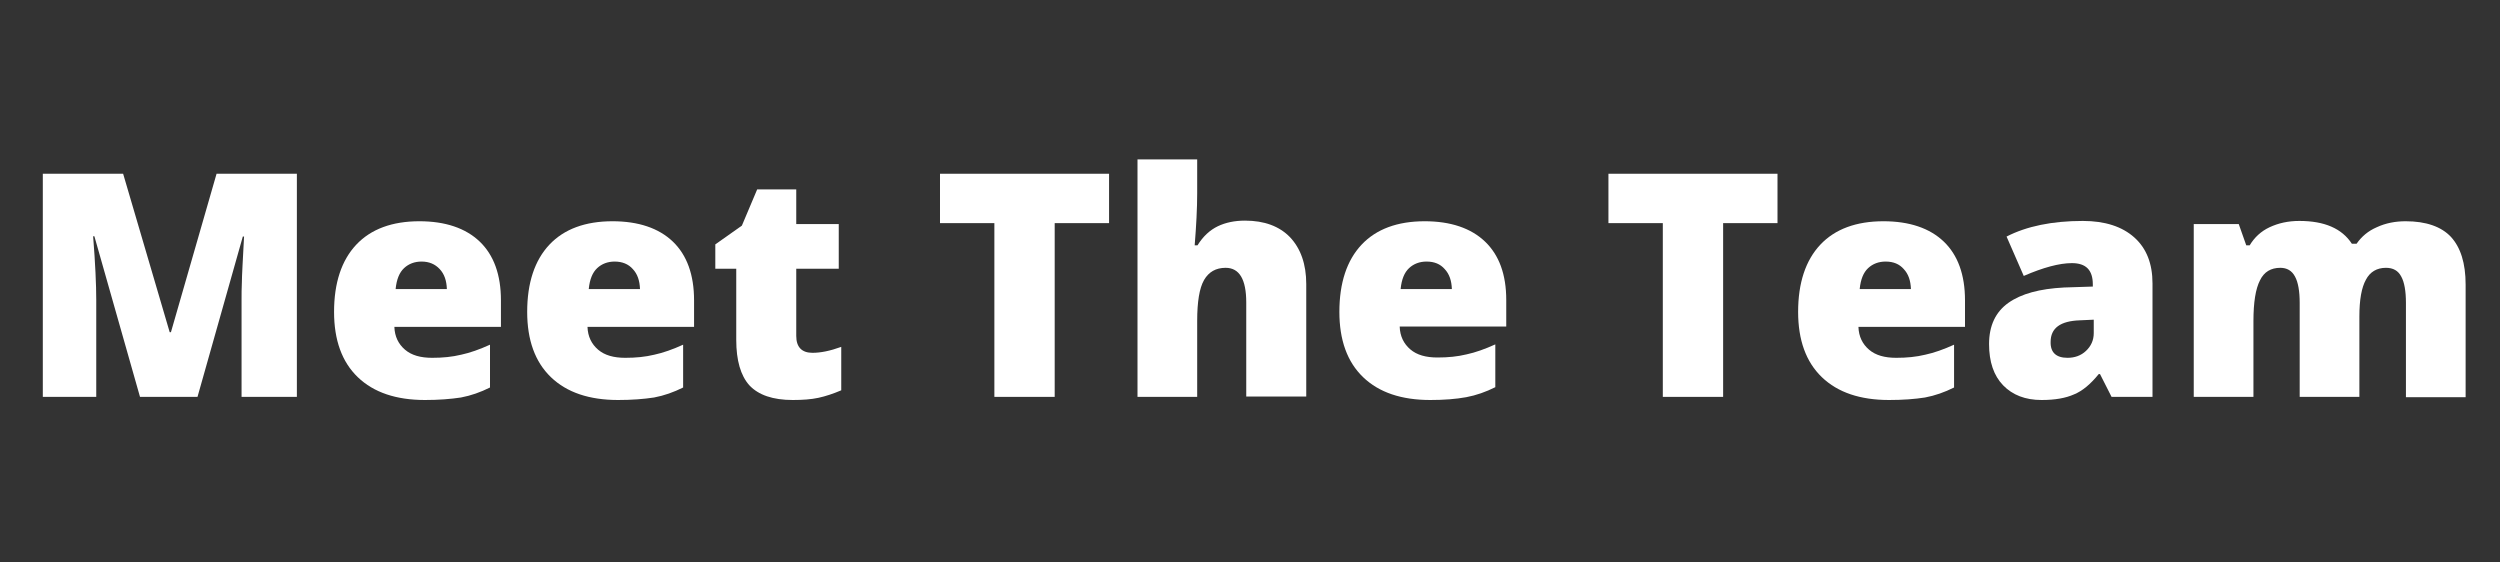
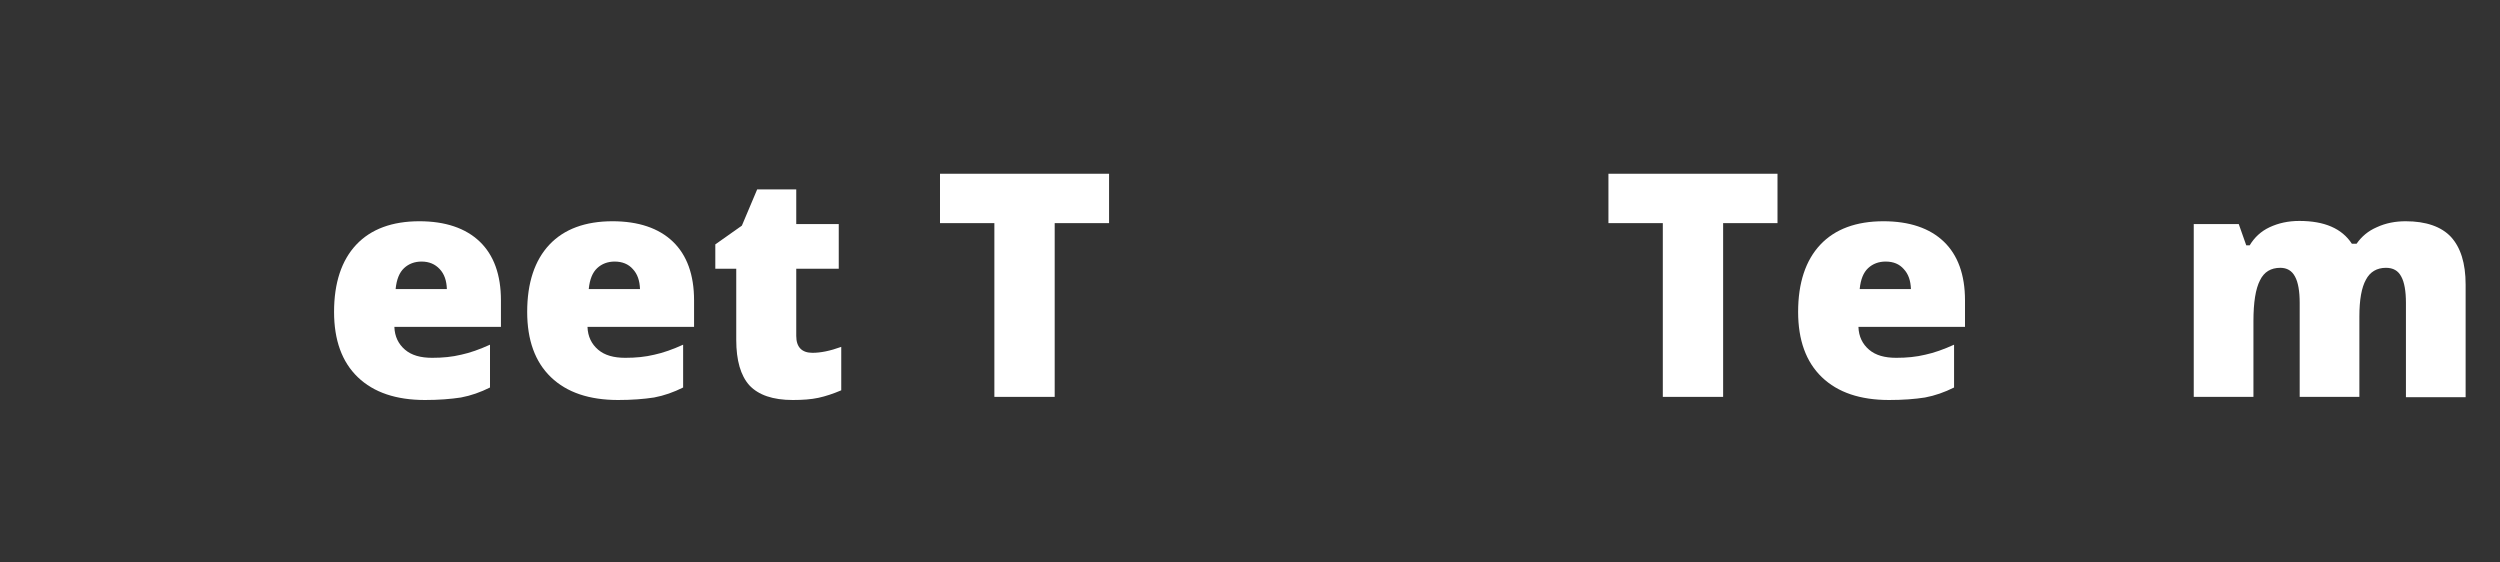
<svg xmlns="http://www.w3.org/2000/svg" version="1.1" x="0px" y="0px" viewBox="0 0 800 180" style="enable-background:new 0 0 800 180;" xml:space="preserve">
  <rect x="0" y="0" width="800" height="180" fill="#333333" stroke="none" />
  <style type="text/css">
	.st0{fill:#FFFFFF;}
</style>
  <g id="Layer_1">
    <g>
-       <path class="st0" d="M44.8,127L30.2,75.6h-0.4c0.7,8.8,1,15.6,1,20.4v31H13.7V55.6h25.7l14.9,50.7h0.4l14.6-50.7H95V127H77.3V95.7    c0-1.6,0-3.4,0.1-5.4c0-2,0.3-6.9,0.7-14.6h-0.4L63.2,127H44.8z" />
      <path class="st0" d="M136,128c-9.2,0-16.4-2.4-21.5-7.3c-5.1-4.9-7.6-11.9-7.6-20.9c0-9.3,2.4-16.5,7.1-21.5    c4.7-5,11.5-7.5,20.2-7.5c8.3,0,14.8,2.2,19.3,6.5s6.8,10.6,6.8,18.8v8.5h-34.1c0.1,3.1,1.3,5.5,3.4,7.3c2.1,1.8,5,2.6,8.7,2.6    c3.4,0,6.4-0.3,9.3-1c2.8-0.6,5.9-1.7,9.2-3.2v13.7c-3,1.5-6.1,2.6-9.3,3.2C144.2,127.7,140.4,128,136,128z M134.9,83.7    c-2.2,0-4.1,0.7-5.6,2.1s-2.4,3.6-2.7,6.7H143c-0.1-2.7-0.8-4.8-2.3-6.4C139.2,84.5,137.3,83.7,134.9,83.7z" />
      <path class="st0" d="M197.8,128c-9.2,0-16.4-2.4-21.5-7.3c-5.1-4.9-7.6-11.9-7.6-20.9c0-9.3,2.4-16.5,7.1-21.5    c4.7-5,11.5-7.5,20.2-7.5c8.3,0,14.8,2.2,19.3,6.5s6.8,10.6,6.8,18.8v8.5H188c0.1,3.1,1.3,5.5,3.4,7.3c2.1,1.8,5,2.6,8.7,2.6    c3.4,0,6.4-0.3,9.3-1c2.8-0.6,5.9-1.7,9.2-3.2v13.7c-3,1.5-6.1,2.6-9.3,3.2C206,127.7,202.2,128,197.8,128z M196.7,83.7    c-2.2,0-4.1,0.7-5.6,2.1s-2.4,3.6-2.7,6.7h16.4c-0.1-2.7-0.8-4.8-2.3-6.4C201.1,84.5,199.1,83.7,196.7,83.7z" />
      <path class="st0" d="M260,112.9c2.6,0,5.6-0.6,9.2-1.9v13.9c-2.6,1.1-5,1.9-7.3,2.4c-2.3,0.5-5.1,0.7-8.2,0.7    c-6.4,0-11-1.6-13.9-4.7c-2.8-3.1-4.2-8-4.2-14.5V86h-6.7v-7.8l8.5-6l4.9-11.6h12.5v11.1h13.6V86h-13.6v21.5    C254.8,111.1,256.6,112.9,260,112.9z" />
      <path class="st0" d="M337.5,127h-19.3V71.4h-17.4V55.6h54.1v15.8h-17.4V127z" />
-       <path class="st0" d="M398.8,127V96.8c0-7.4-2.2-11.1-6.6-11.1c-3.1,0-5.4,1.3-6.9,3.9c-1.5,2.6-2.2,7-2.2,13.1V127H364V51h19.1    v10.8c0,4.9-0.3,10.4-0.8,16.7h0.9c1.8-2.9,4-4.9,6.5-6.1c2.5-1.2,5.4-1.8,8.7-1.8c6.2,0,11,1.8,14.4,5.3c3.4,3.6,5.2,8.6,5.2,15    v36H398.8z" />
-       <path class="st0" d="M457.7,128c-9.2,0-16.4-2.4-21.5-7.3c-5.1-4.9-7.6-11.9-7.6-20.9c0-9.3,2.4-16.5,7.1-21.5    c4.7-5,11.5-7.5,20.2-7.5c8.3,0,14.8,2.2,19.3,6.5S482,87.8,482,96v8.5h-34.1c0.1,3.1,1.3,5.5,3.4,7.3c2.1,1.8,5,2.6,8.7,2.6    c3.4,0,6.4-0.3,9.3-1c2.8-0.6,5.9-1.7,9.2-3.2v13.7c-3,1.5-6.1,2.6-9.3,3.2C465.9,127.7,462.1,128,457.7,128z M456.5,83.7    c-2.2,0-4.1,0.7-5.6,2.1s-2.4,3.6-2.7,6.7h16.4c-0.1-2.7-0.8-4.8-2.3-6.4C460.9,84.5,459,83.7,456.5,83.7z" />
      <path class="st0" d="M551.4,127h-19.3V71.4h-17.4V55.6h54.1v15.8h-17.4V127z" />
      <path class="st0" d="M604.5,128c-9.2,0-16.4-2.4-21.5-7.3c-5.1-4.9-7.6-11.9-7.6-20.9c0-9.3,2.4-16.5,7.1-21.5    c4.7-5,11.5-7.5,20.2-7.5c8.3,0,14.8,2.2,19.3,6.5s6.8,10.6,6.8,18.8v8.5h-34.1c0.1,3.1,1.3,5.5,3.4,7.3c2.1,1.8,5,2.6,8.7,2.6    c3.4,0,6.4-0.3,9.3-1c2.8-0.6,5.9-1.7,9.2-3.2v13.7c-3,1.5-6.1,2.6-9.3,3.2C612.8,127.7,609,128,604.5,128z M603.4,83.7    c-2.2,0-4.1,0.7-5.6,2.1s-2.4,3.6-2.7,6.7h16.4c-0.1-2.7-0.8-4.8-2.3-6.4C607.8,84.5,605.9,83.7,603.4,83.7z" />
-       <path class="st0" d="M675.7,127l-3.7-7.3h-0.4c-2.6,3.2-5.2,5.4-7.9,6.5c-2.7,1.2-6.1,1.8-10.4,1.8c-5.2,0-9.3-1.6-12.3-4.7    c-3-3.1-4.5-7.5-4.5-13.2c0-5.9,2.1-10.3,6.2-13.2s10-4.5,17.8-4.9l9.2-0.3V91c0-4.6-2.2-6.8-6.7-6.8c-4,0-9.2,1.4-15.4,4.1    l-5.5-12.6c6.4-3.3,14.6-5,24.4-5c7.1,0,12.6,1.8,16.5,5.3c3.9,3.5,5.8,8.4,5.8,14.7V127H675.7z M661.6,114.5    c2.3,0,4.3-0.7,5.9-2.2c1.6-1.5,2.5-3.4,2.5-5.7v-4.3l-4.4,0.2c-6.3,0.2-9.4,2.5-9.4,6.9C656.1,112.8,658,114.5,661.6,114.5z" />
      <path class="st0" d="M769.9,127V96.9c0-3.7-0.5-6.6-1.5-8.4c-1-1.9-2.6-2.8-4.9-2.8c-2.9,0-5.1,1.3-6.4,3.8    c-1.4,2.5-2.1,6.4-2.1,11.8V127h-19.1V96.9c0-3.7-0.5-6.6-1.5-8.4c-1-1.9-2.6-2.8-4.7-2.8c-3,0-5.2,1.3-6.5,4    c-1.4,2.7-2.1,7-2.1,13.1V127h-19.1V71.7h14.4l2.4,6.8h1.1c1.5-2.5,3.6-4.5,6.4-5.8c2.8-1.3,5.9-2,9.5-2c8,0,13.6,2.4,16.8,7.3    h1.5c1.6-2.3,3.7-4.1,6.5-5.3c2.8-1.3,5.9-1.9,9.2-1.9c6.5,0,11.4,1.7,14.5,5c3.1,3.4,4.7,8.4,4.7,15.3v36H769.9z" />
    </g>
  </g>
  <g id="Layer_2">
</g>
</svg>